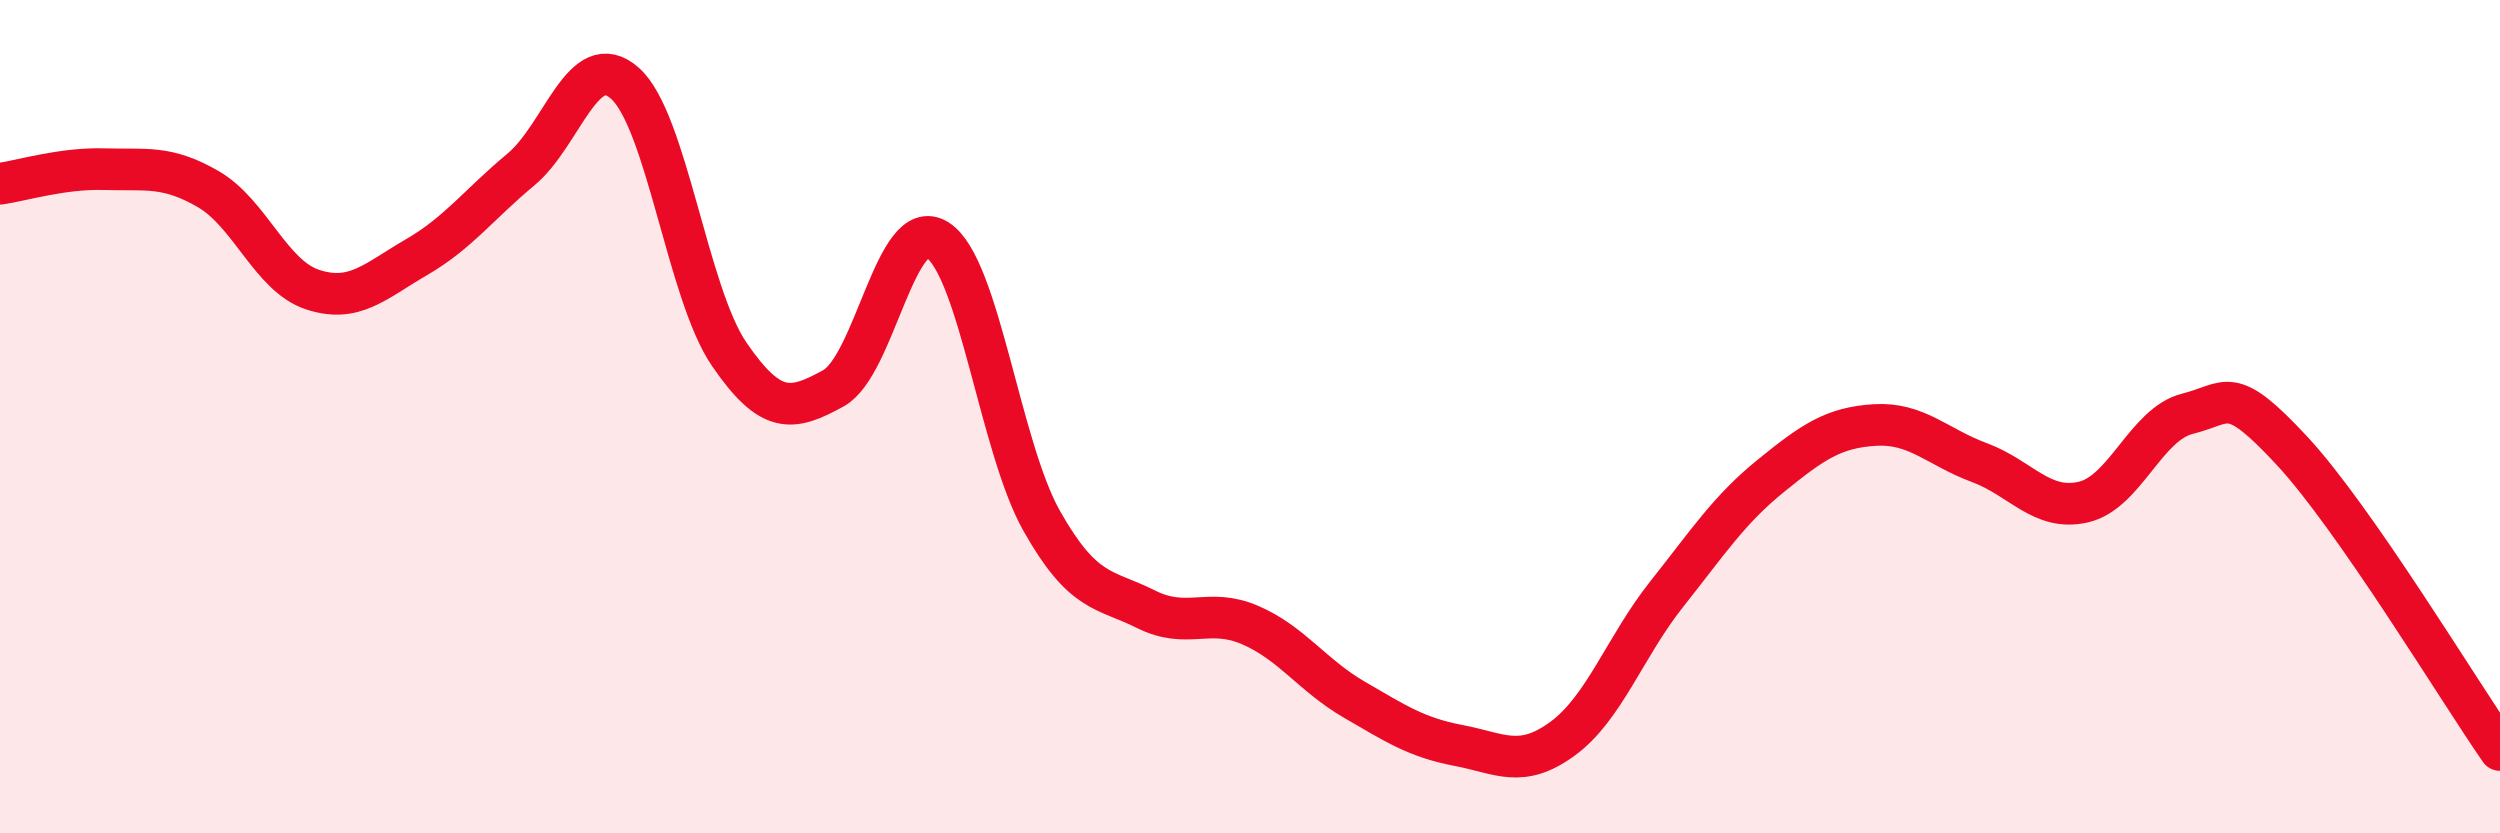
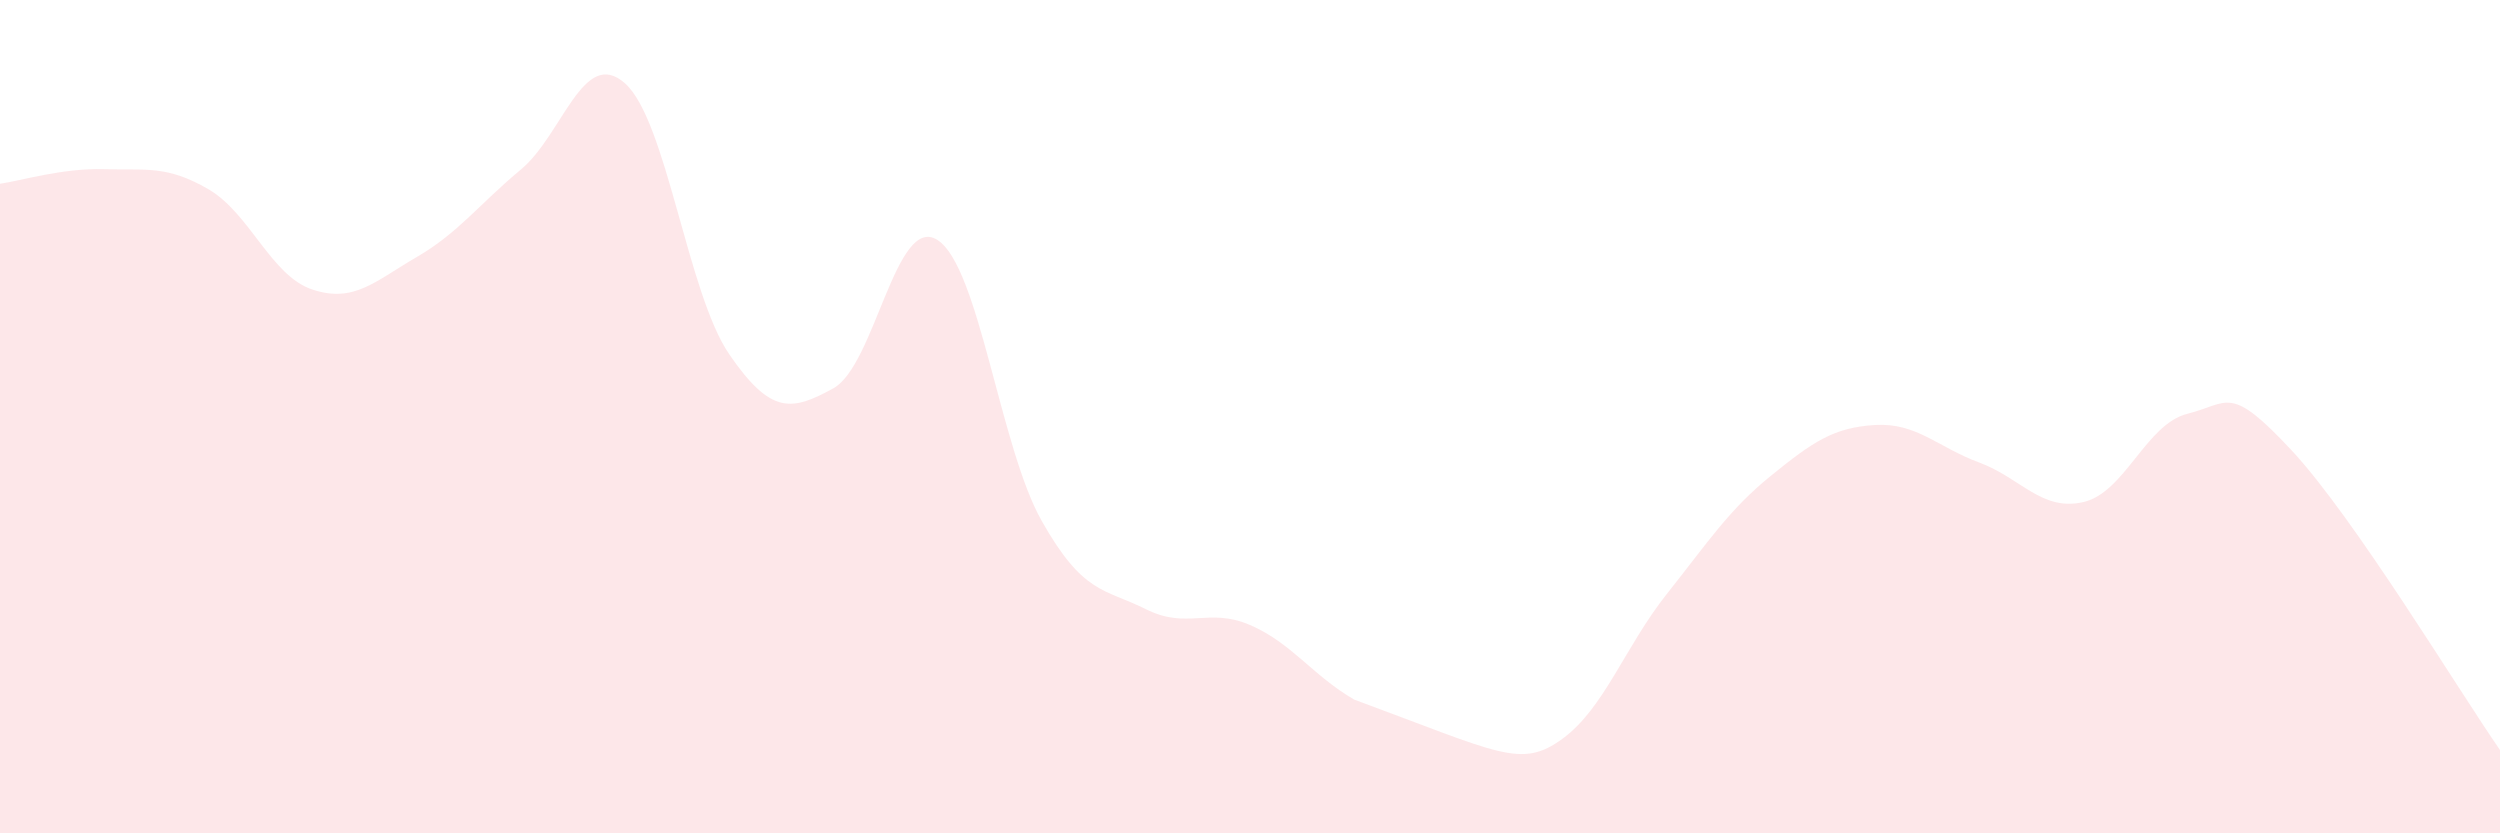
<svg xmlns="http://www.w3.org/2000/svg" width="60" height="20" viewBox="0 0 60 20">
-   <path d="M 0,4.41 C 0.5,4.34 1.5,4.03 2.5,4.06 C 3.5,4.09 4,3.96 5,4.54 C 6,5.12 6.5,6.62 7.5,6.95 C 8.5,7.28 9,6.75 10,6.17 C 11,5.59 11.5,4.9 12.5,4.07 C 13.5,3.24 14,1.11 15,2 C 16,2.89 16.5,7.04 17.5,8.5 C 18.5,9.96 19,9.87 20,9.32 C 21,8.77 21.5,5.12 22.5,5.76 C 23.5,6.4 24,10.73 25,12.5 C 26,14.27 26.5,14.12 27.5,14.62 C 28.5,15.12 29,14.57 30,15 C 31,15.43 31.5,16.21 32.5,16.79 C 33.5,17.37 34,17.7 35,17.89 C 36,18.08 36.5,18.46 37.5,17.73 C 38.5,17 39,15.52 40,14.26 C 41,13 41.5,12.23 42.5,11.42 C 43.5,10.61 44,10.26 45,10.2 C 46,10.14 46.5,10.73 47.5,11.1 C 48.5,11.47 49,12.28 50,12.05 C 51,11.82 51.5,10.18 52.5,9.93 C 53.5,9.68 53.5,9.2 55,10.81 C 56.5,12.42 59,16.56 60,18L60 20L0 20Z" fill="#EB0A25" opacity="0.1" stroke-linecap="round" stroke-linejoin="round" />
-   <path d="M 0,4.41 C 0.5,4.34 1.5,4.03 2.5,4.06 C 3.5,4.09 4,3.96 5,4.54 C 6,5.12 6.5,6.62 7.5,6.95 C 8.5,7.28 9,6.75 10,6.17 C 11,5.59 11.5,4.9 12.5,4.07 C 13.5,3.24 14,1.11 15,2 C 16,2.89 16.5,7.04 17.5,8.5 C 18.5,9.96 19,9.87 20,9.32 C 21,8.77 21.5,5.12 22.5,5.76 C 23.5,6.4 24,10.73 25,12.5 C 26,14.27 26.5,14.12 27.5,14.62 C 28.5,15.12 29,14.57 30,15 C 31,15.43 31.5,16.21 32.5,16.79 C 33.5,17.37 34,17.7 35,17.89 C 36,18.08 36.5,18.46 37.5,17.73 C 38.5,17 39,15.52 40,14.26 C 41,13 41.5,12.23 42.5,11.42 C 43.5,10.61 44,10.26 45,10.2 C 46,10.14 46.5,10.73 47.5,11.1 C 48.5,11.47 49,12.28 50,12.05 C 51,11.82 51.5,10.18 52.5,9.93 C 53.5,9.68 53.5,9.2 55,10.81 C 56.5,12.42 59,16.56 60,18" stroke="#EB0A25" stroke-width="1" fill="none" stroke-linecap="round" stroke-linejoin="round" />
+   <path d="M 0,4.41 C 0.5,4.34 1.5,4.03 2.5,4.06 C 3.5,4.09 4,3.96 5,4.54 C 6,5.12 6.5,6.62 7.5,6.95 C 8.5,7.28 9,6.75 10,6.17 C 11,5.59 11.5,4.9 12.5,4.07 C 13.5,3.24 14,1.11 15,2 C 16,2.89 16.5,7.04 17.5,8.5 C 18.5,9.96 19,9.87 20,9.32 C 21,8.77 21.5,5.12 22.5,5.76 C 23.5,6.4 24,10.73 25,12.5 C 26,14.27 26.5,14.12 27.5,14.62 C 28.5,15.12 29,14.57 30,15 C 31,15.43 31.5,16.21 32.5,16.79 C 36,18.08 36.5,18.46 37.5,17.73 C 38.5,17 39,15.52 40,14.26 C 41,13 41.5,12.23 42.5,11.42 C 43.5,10.61 44,10.26 45,10.2 C 46,10.14 46.5,10.73 47.5,11.1 C 48.5,11.47 49,12.28 50,12.05 C 51,11.82 51.5,10.18 52.5,9.93 C 53.5,9.68 53.5,9.2 55,10.81 C 56.5,12.42 59,16.56 60,18L60 20L0 20Z" fill="#EB0A25" opacity="0.1" stroke-linecap="round" stroke-linejoin="round" />
</svg>